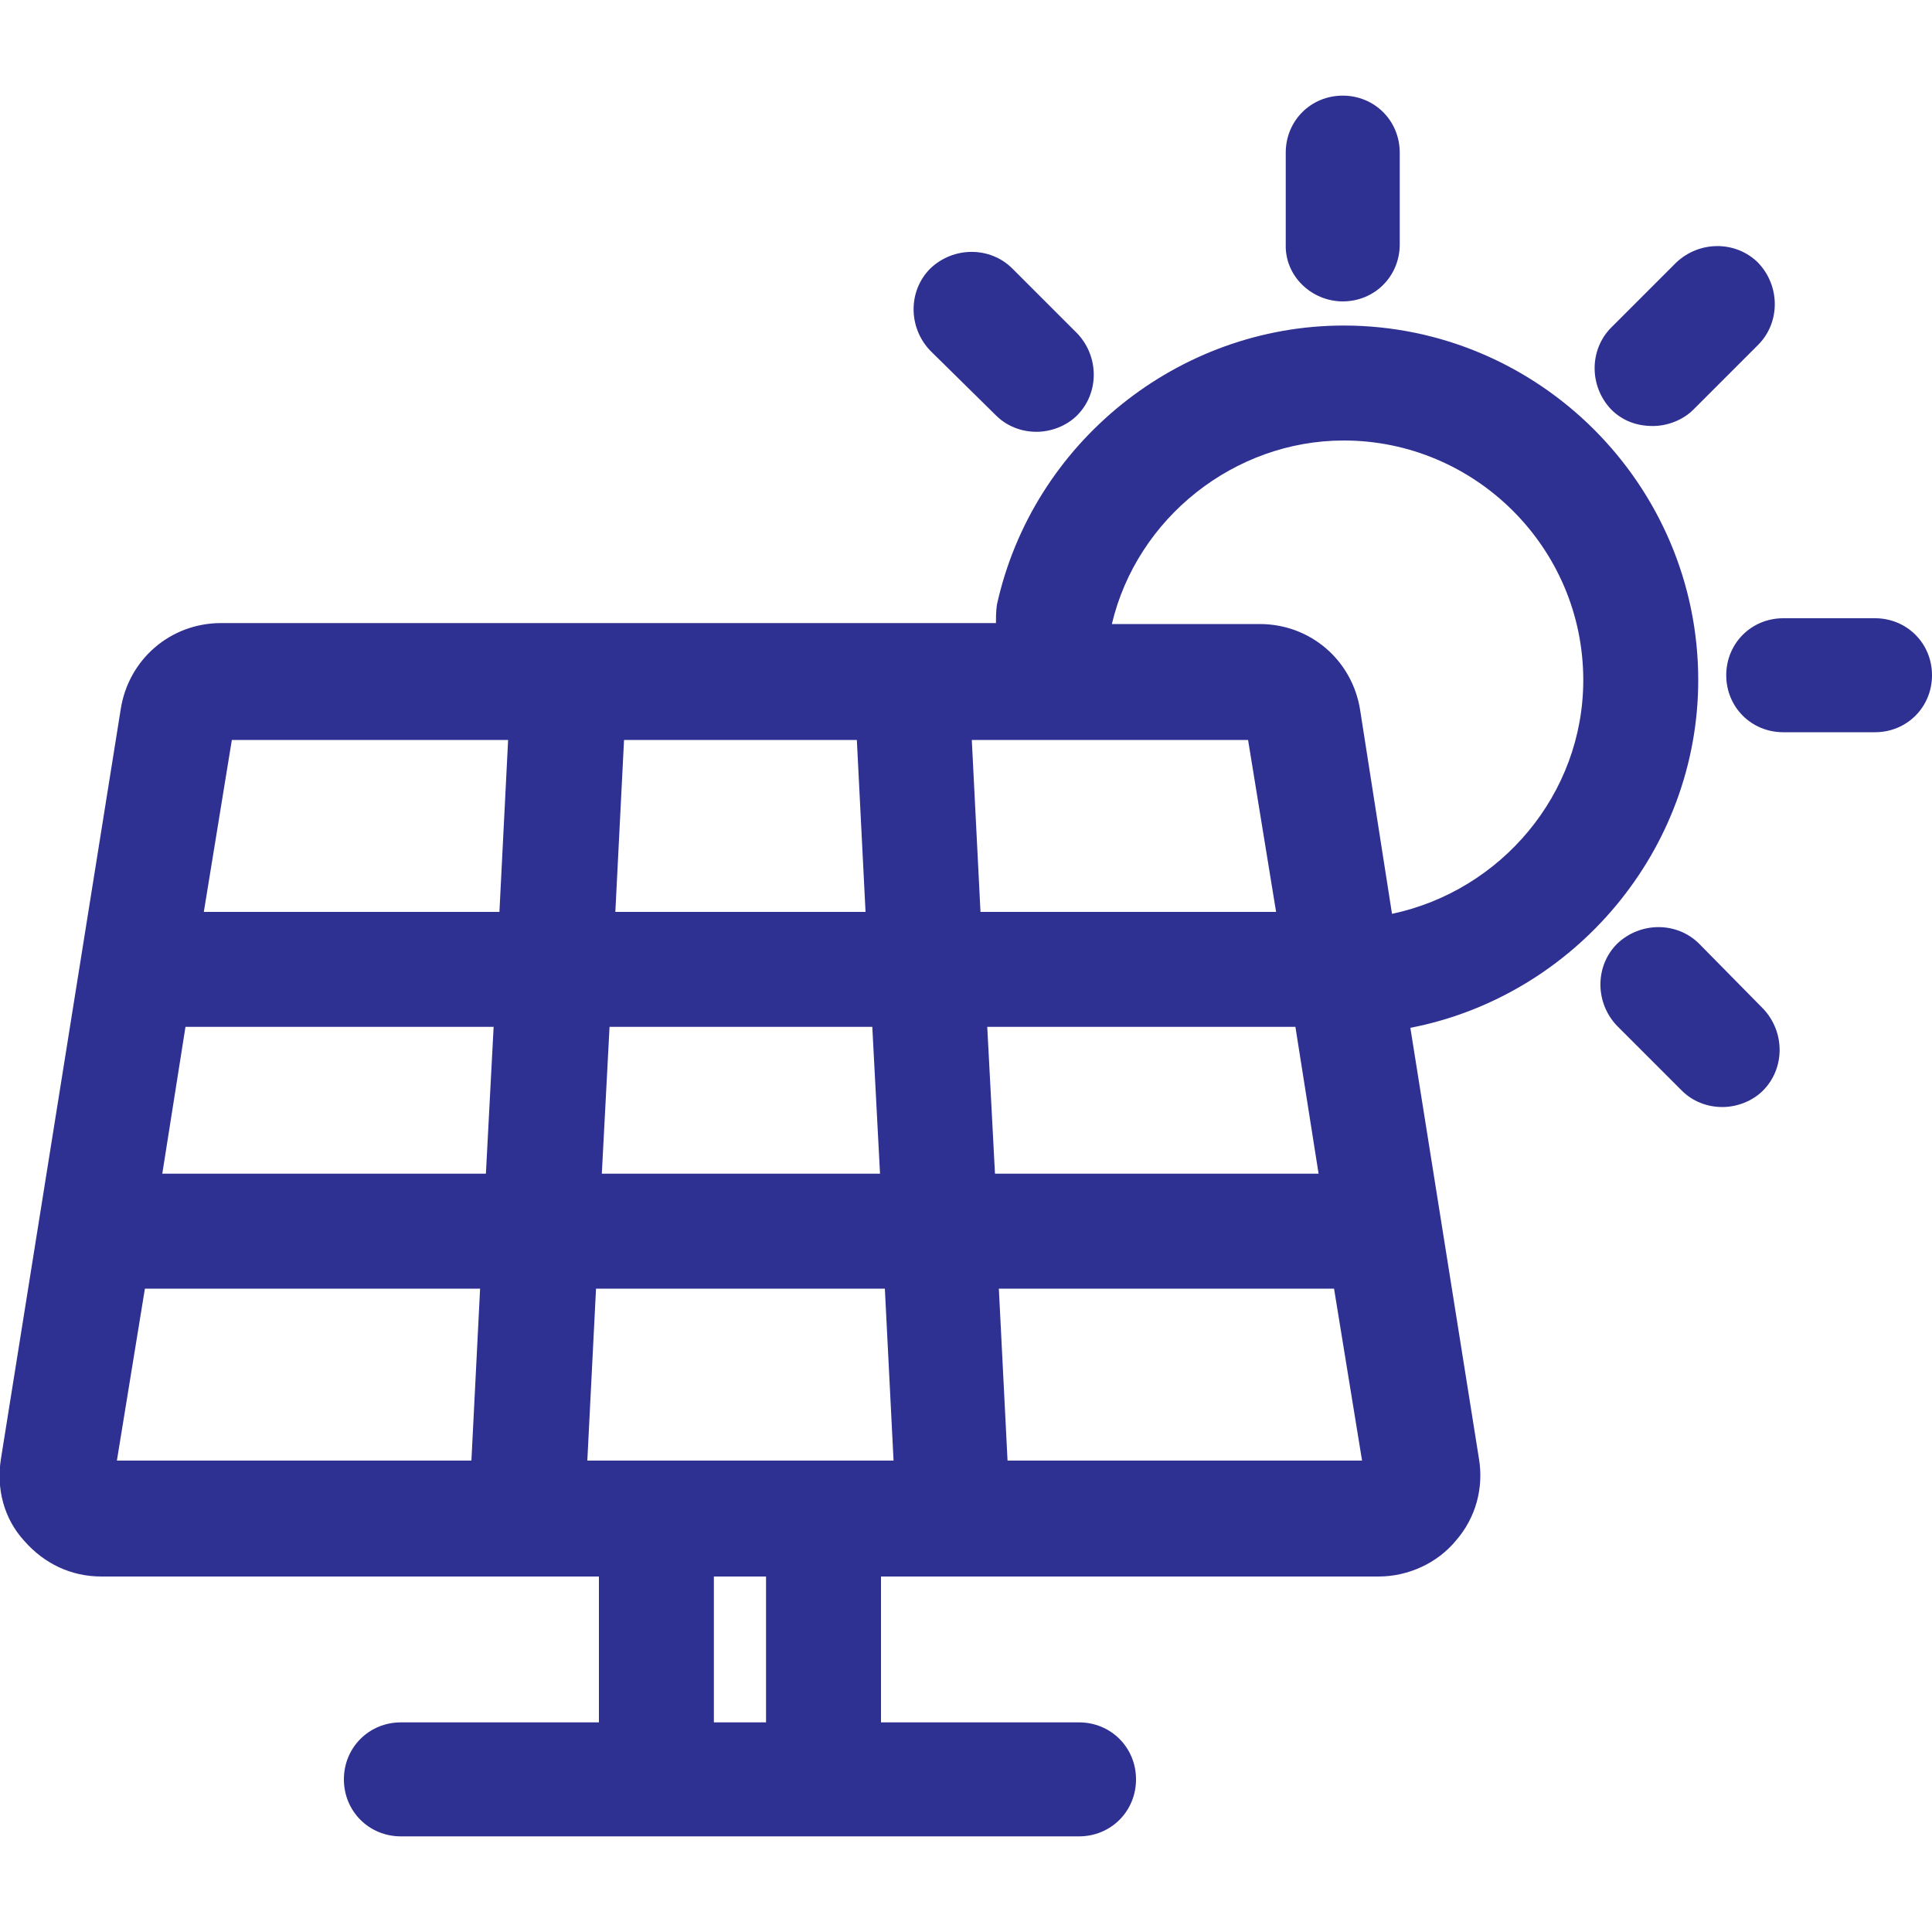
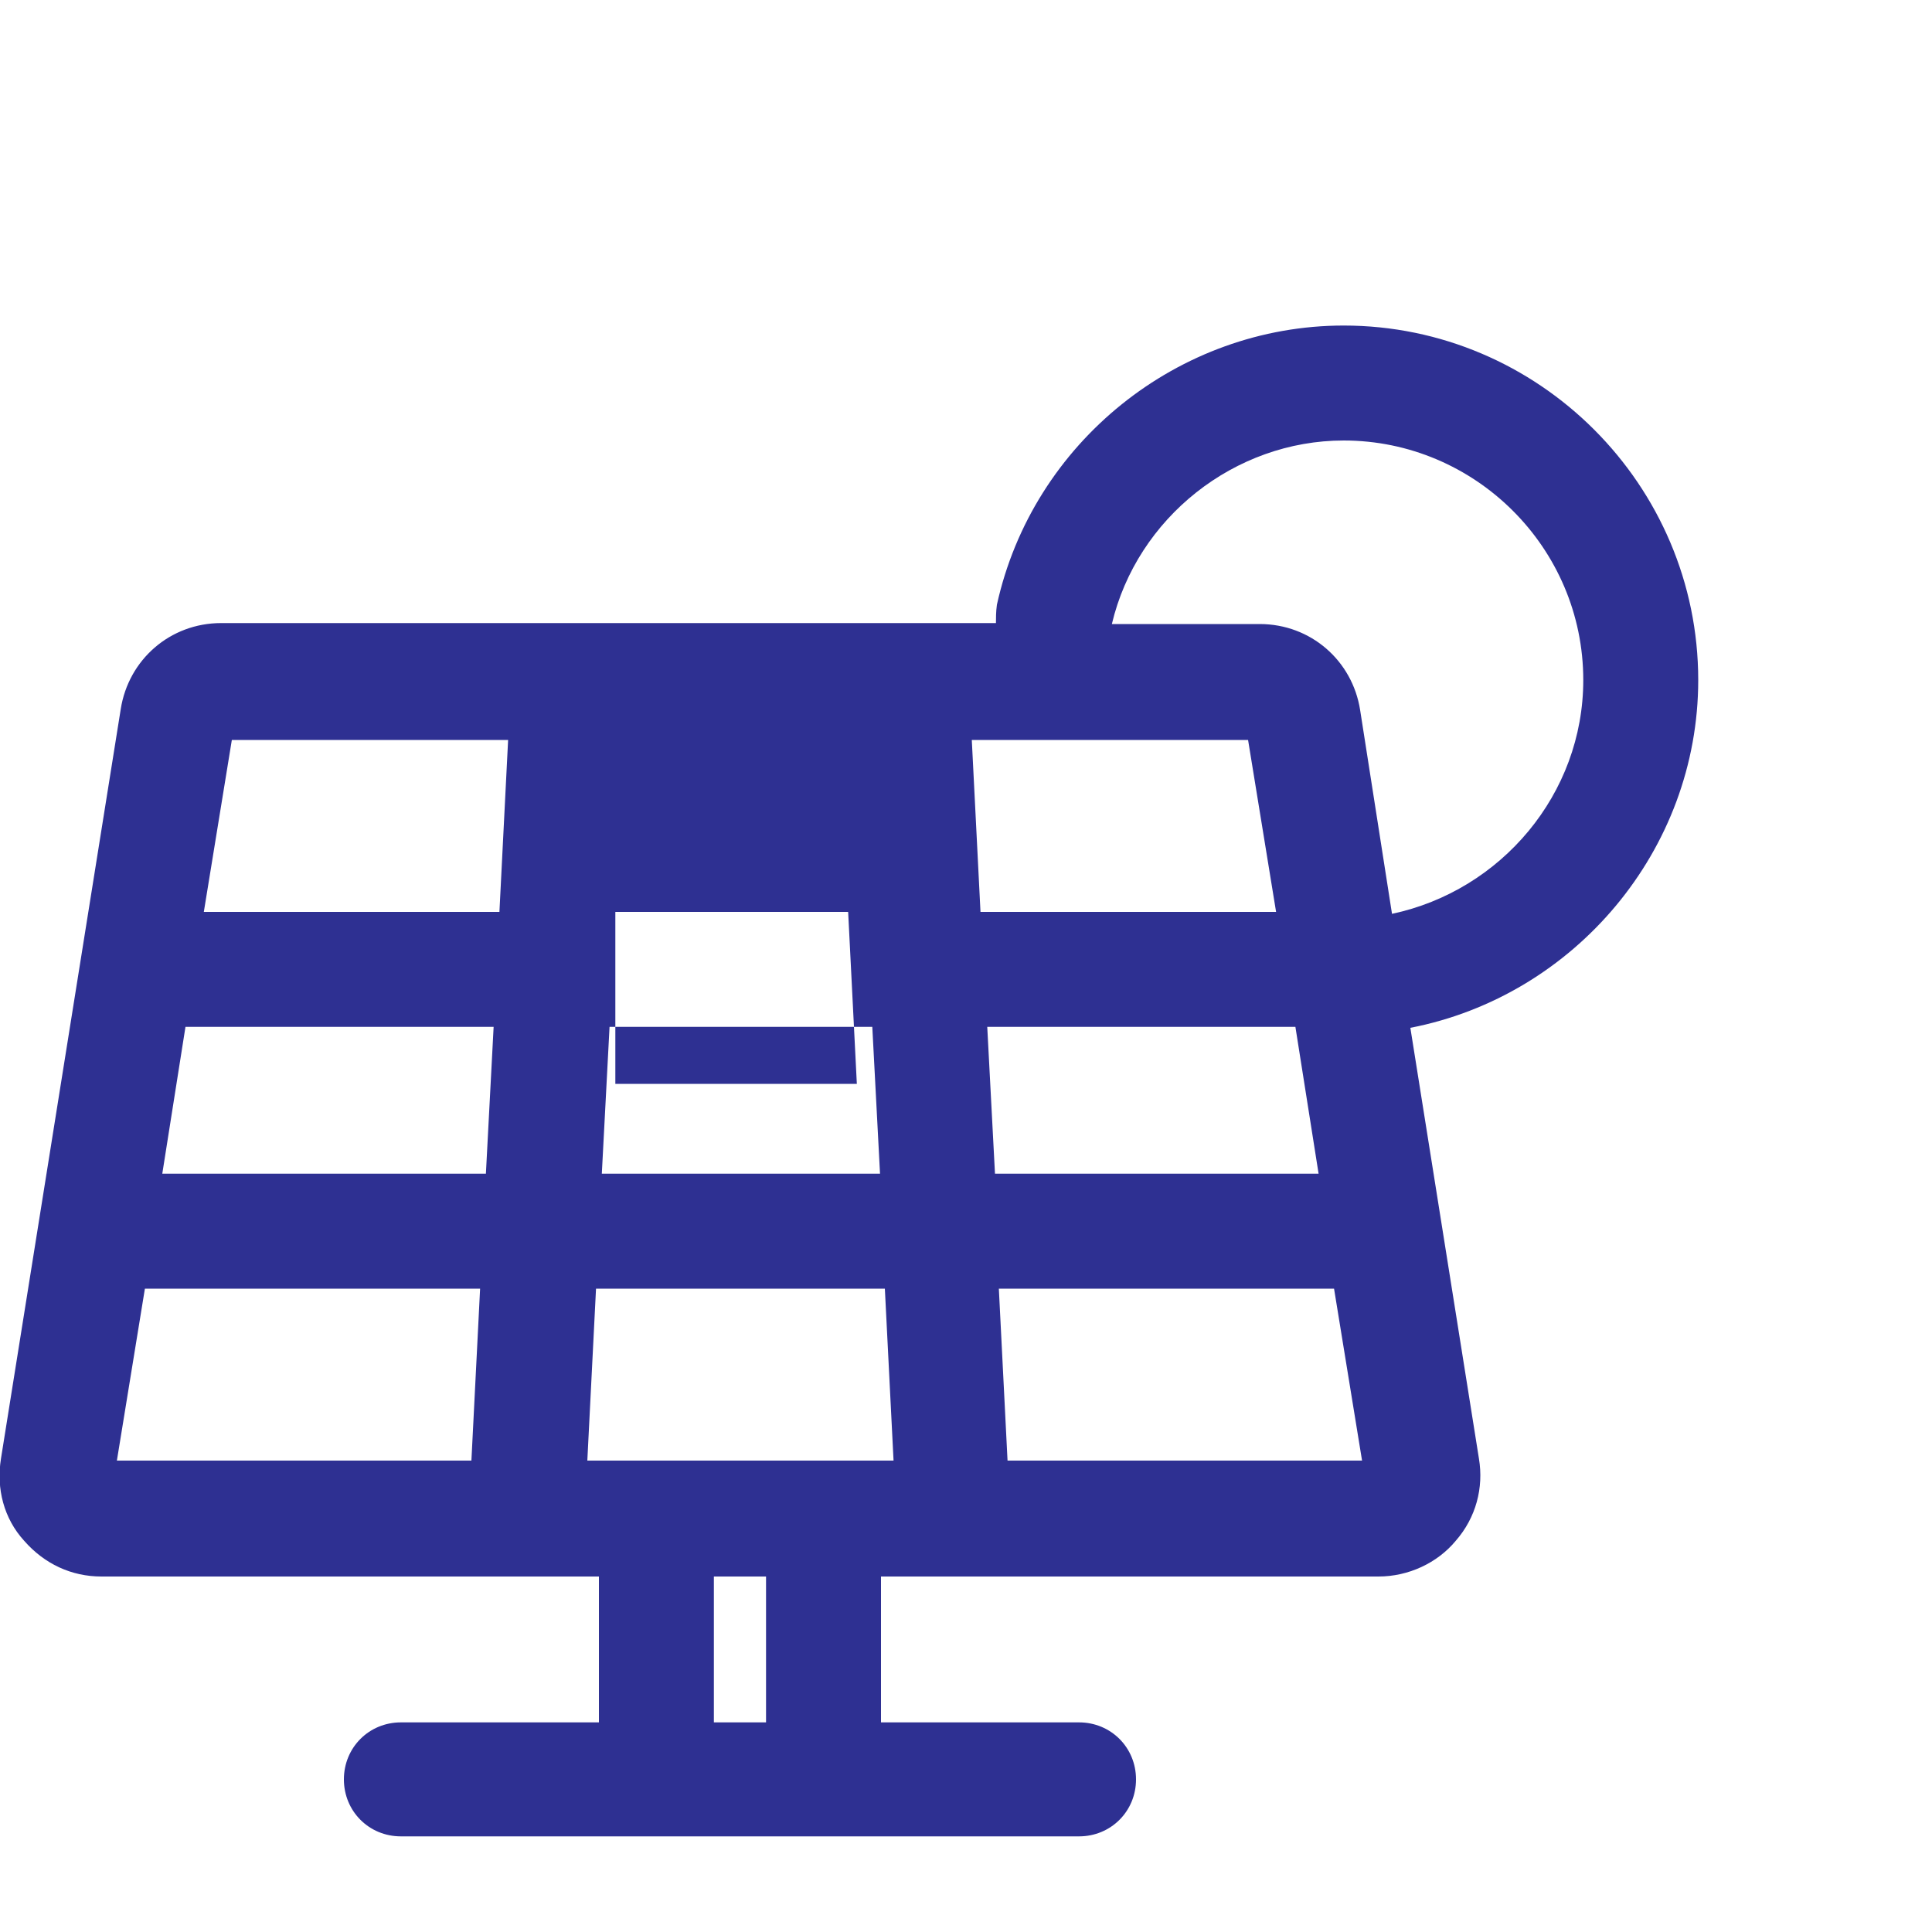
<svg xmlns="http://www.w3.org/2000/svg" version="1.1" id="图层_1" x="0px" y="0px" viewBox="0 0 200 200" style="enable-background:new 0 0 200 200;" xml:space="preserve">
  <style type="text/css">
	.st0{fill:#2E3092;}
</style>
-   <path class="st0" d="M175.8,70.4c0-20.2-16.5-36.7-36.7-36.7c-17.1,0-32.2,12.1-35.9,28.9c-0.1,0.7-0.1,1.4-0.1,1.9H22.9  c-5.3,0-9.6,3.8-10.4,8.9L0.1,151c-0.5,3.1,0.3,6.2,2.4,8.5c2.1,2.4,4.9,3.7,8,3.7h51.5v15.1H41.5c-3.3,0-5.9,2.6-5.9,5.9  c0,3.3,2.6,5.9,5.9,5.9h70.2c3.3,0,5.9-2.6,5.9-5.9c0-3.3-2.6-5.9-5.9-5.9H91.2v-15.1h51.5c3.1,0,6.1-1.4,8-3.7  c2.1-2.4,2.9-5.5,2.4-8.5l-7.1-44.6C163,103.1,175.8,88,175.8,70.4z M60.8,151.2l0.9-17.8h29.9l0.9,17.8H60.8z M62.3,121.5l0.8-15.2  h27.2l0.8,15.2C91,121.5,62.3,121.5,62.3,121.5z M50.3,121.5H16.8l2.4-15.2h31.9L50.3,121.5z M63.7,94.4l0.9-17.8h24.1l0.9,17.8  H63.7z M102.2,106.3h31.9l2.4,15.2H103L102.2,106.3z M101.5,94.4l-0.9-17.8h28.6l2.9,17.8C132.1,94.4,101.5,94.4,101.5,94.4z   M24,76.6h28.6l-0.9,17.8H21.1L24,76.6z M15,133.4h34.7l-0.9,17.8H12.1L15,133.4z M79.3,178.3h-5.4v-15.1h5.4V178.3z M104.3,151.2  l-0.9-17.8h34.7l2.9,17.8H104.3z M144.1,94.6l-3.3-21.1c-0.8-5.1-5.1-8.9-10.4-8.9h-15.3c2.6-11,12.7-19,24-19  c13.6,0,24.8,11.1,24.8,24.8C163.9,82.2,155.4,92.2,144.1,94.6z" />
-   <path class="st0" d="M175.9,97.7c-2.3-2.3-6.1-2.3-8.5,0c-2.3,2.3-2.3,6.1,0,8.5l6.7,6.7c1.1,1.1,2.6,1.7,4.2,1.7  c1.5,0,3.1-0.6,4.2-1.7c2.3-2.3,2.3-6.1,0-8.5L175.9,97.7L175.9,97.7z M194.1,64h-9.5c-3.3,0-5.9,2.6-5.9,5.9c0,3.3,2.6,5.9,5.9,5.9  h9.5c3.3,0,5.9-2.6,5.9-5.9C200,66.6,197.4,64,194.1,64z M171.1,44.1c1.5,0,3.1-0.6,4.2-1.7l6.7-6.7c2.3-2.3,2.3-6.1,0-8.5  c-2.3-2.3-6.1-2.3-8.5,0l-6.7,6.7c-2.3,2.3-2.3,6.1,0,8.5C168,43.6,169.5,44.1,171.1,44.1L171.1,44.1z M139,31.2  c3.3,0,5.9-2.6,5.9-5.9v-9.5c0-3.3-2.6-5.9-5.9-5.9s-5.9,2.6-5.9,5.9v9.5C133,28.6,135.8,31.2,139,31.2z M103.1,43  c1.1,1.1,2.6,1.7,4.2,1.7c1.5,0,3.1-0.6,4.2-1.7c2.3-2.3,2.3-6.1,0-8.5l-6.7-6.7c-2.3-2.3-6.1-2.3-8.5,0c-2.3,2.3-2.3,6.1,0,8.5  L103.1,43L103.1,43z" />
+   <path class="st0" d="M175.8,70.4c0-20.2-16.5-36.7-36.7-36.7c-17.1,0-32.2,12.1-35.9,28.9c-0.1,0.7-0.1,1.4-0.1,1.9H22.9  c-5.3,0-9.6,3.8-10.4,8.9L0.1,151c-0.5,3.1,0.3,6.2,2.4,8.5c2.1,2.4,4.9,3.7,8,3.7h51.5v15.1H41.5c-3.3,0-5.9,2.6-5.9,5.9  c0,3.3,2.6,5.9,5.9,5.9h70.2c3.3,0,5.9-2.6,5.9-5.9c0-3.3-2.6-5.9-5.9-5.9H91.2v-15.1h51.5c3.1,0,6.1-1.4,8-3.7  c2.1-2.4,2.9-5.5,2.4-8.5l-7.1-44.6C163,103.1,175.8,88,175.8,70.4z M60.8,151.2l0.9-17.8h29.9l0.9,17.8H60.8z M62.3,121.5l0.8-15.2  h27.2l0.8,15.2C91,121.5,62.3,121.5,62.3,121.5z M50.3,121.5H16.8l2.4-15.2h31.9L50.3,121.5z M63.7,94.4h24.1l0.9,17.8  H63.7z M102.2,106.3h31.9l2.4,15.2H103L102.2,106.3z M101.5,94.4l-0.9-17.8h28.6l2.9,17.8C132.1,94.4,101.5,94.4,101.5,94.4z   M24,76.6h28.6l-0.9,17.8H21.1L24,76.6z M15,133.4h34.7l-0.9,17.8H12.1L15,133.4z M79.3,178.3h-5.4v-15.1h5.4V178.3z M104.3,151.2  l-0.9-17.8h34.7l2.9,17.8H104.3z M144.1,94.6l-3.3-21.1c-0.8-5.1-5.1-8.9-10.4-8.9h-15.3c2.6-11,12.7-19,24-19  c13.6,0,24.8,11.1,24.8,24.8C163.9,82.2,155.4,92.2,144.1,94.6z" />
</svg>